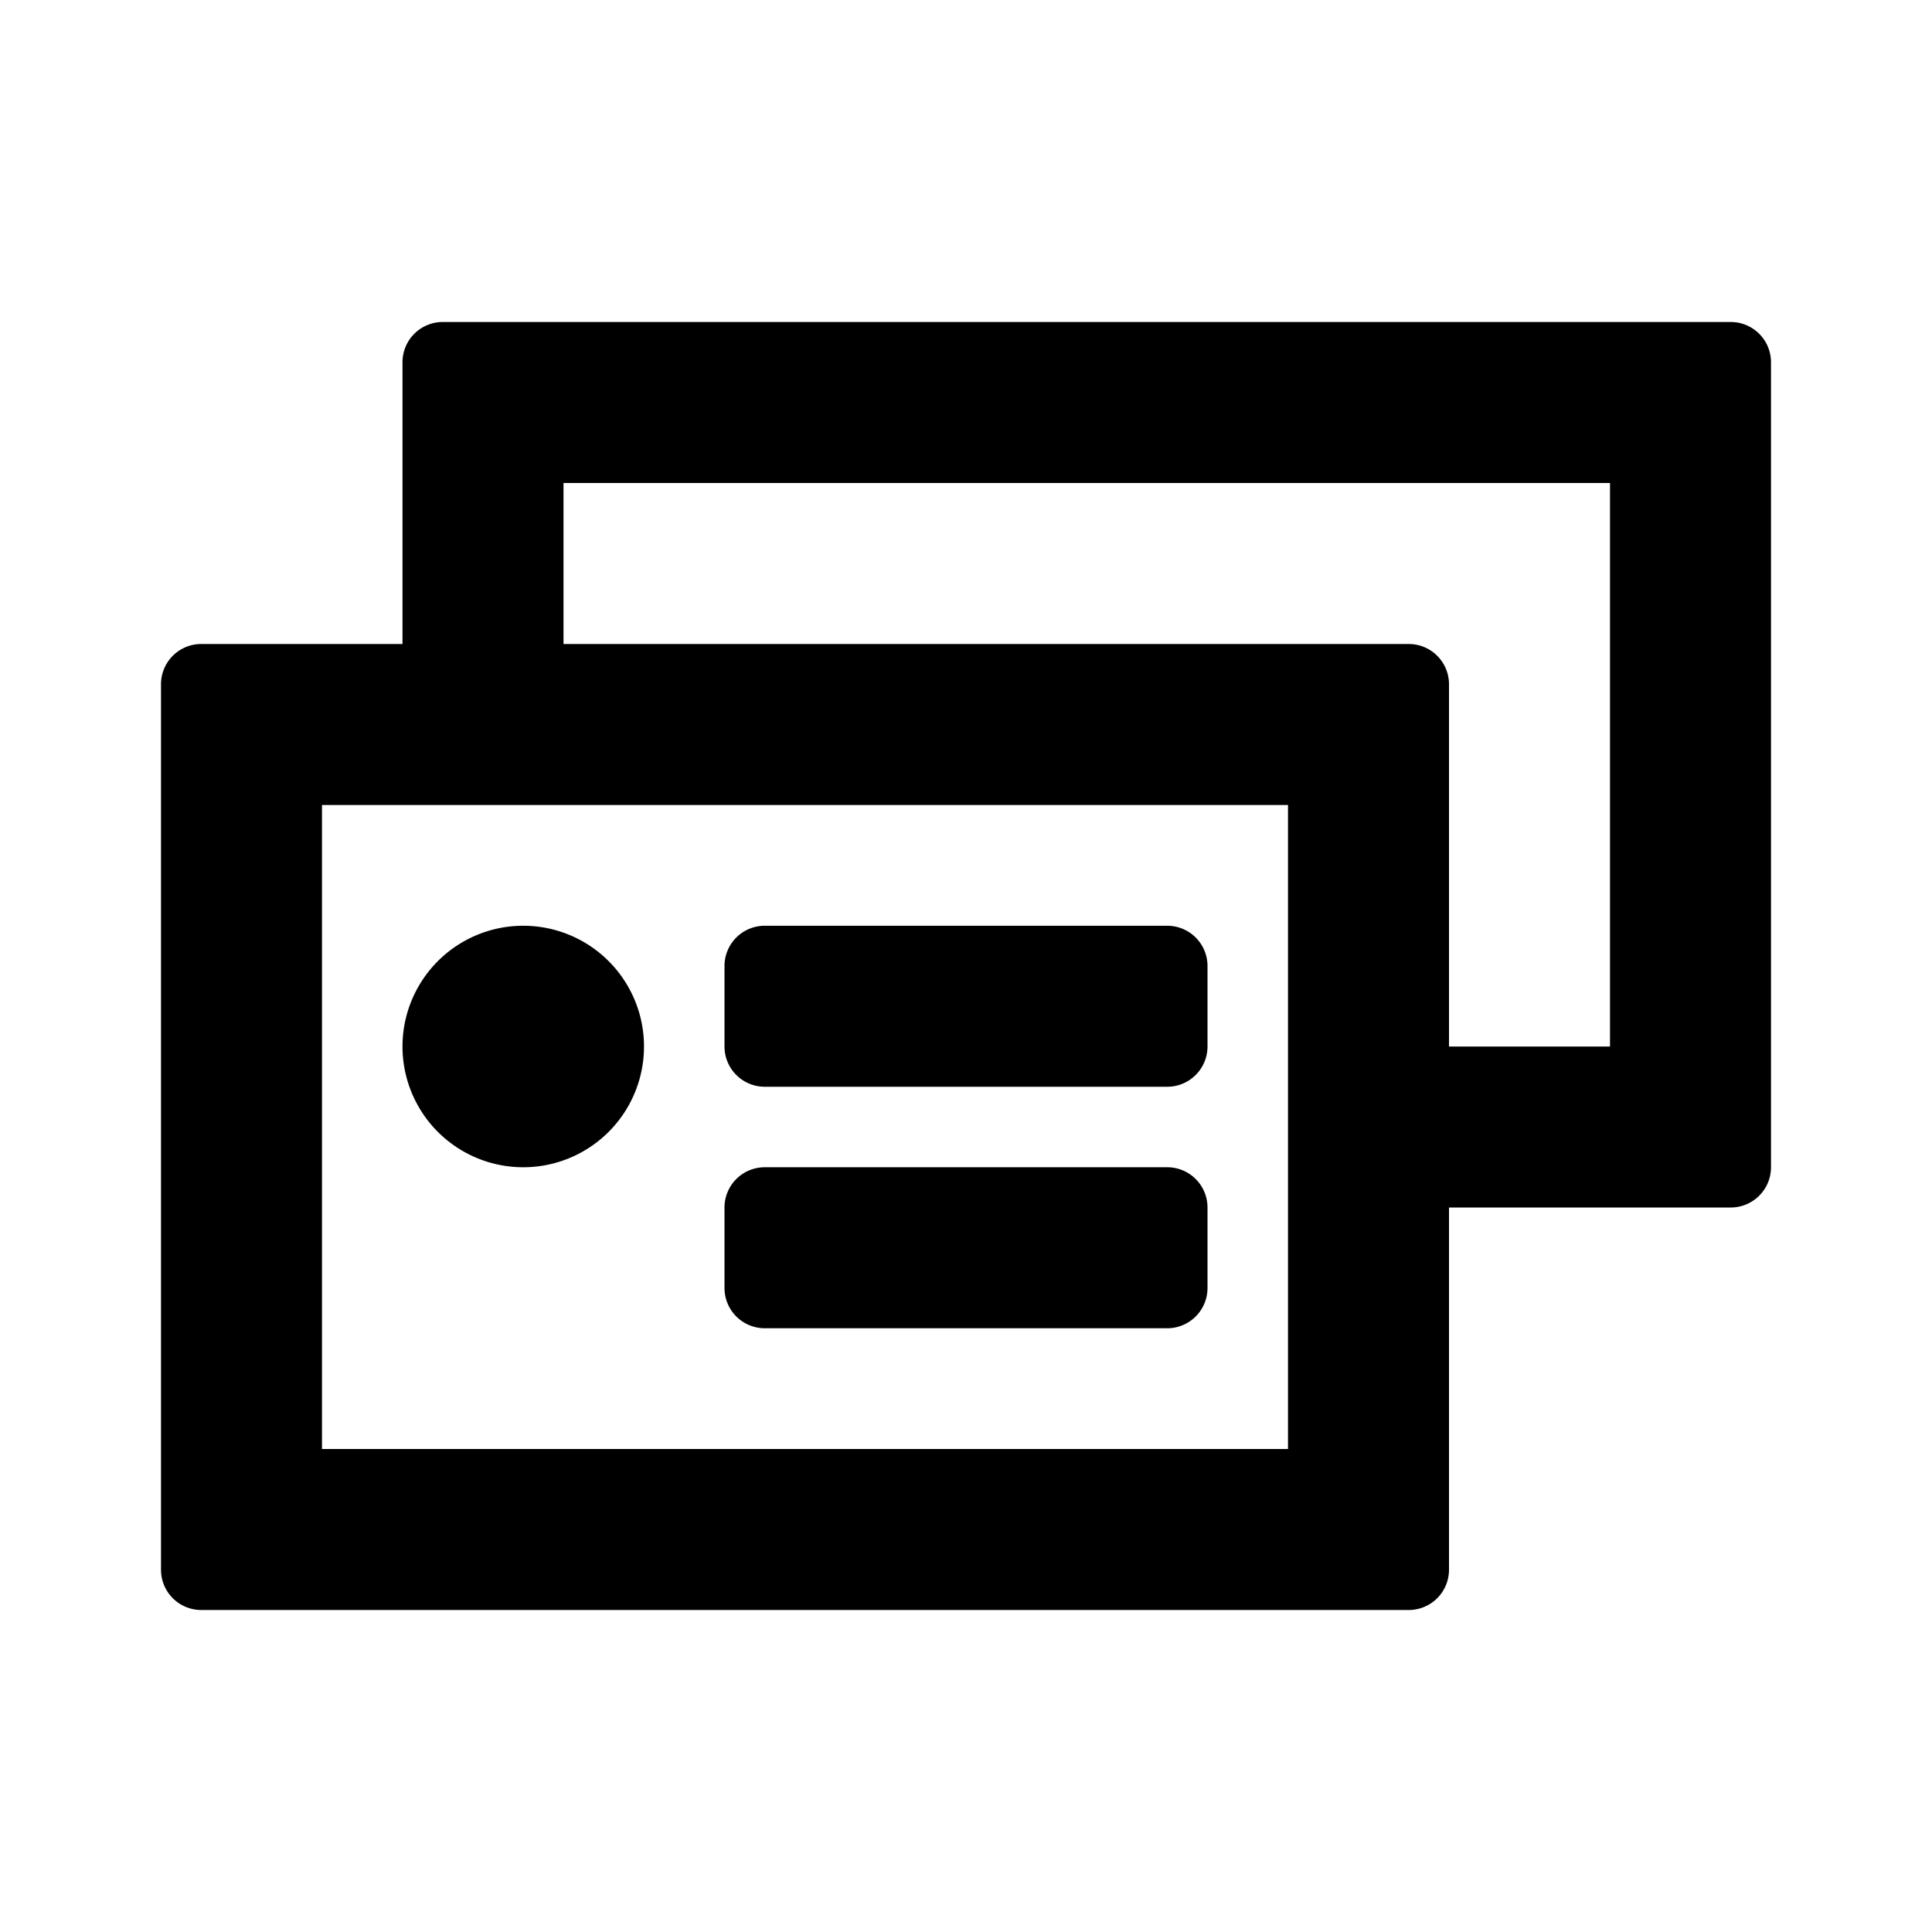
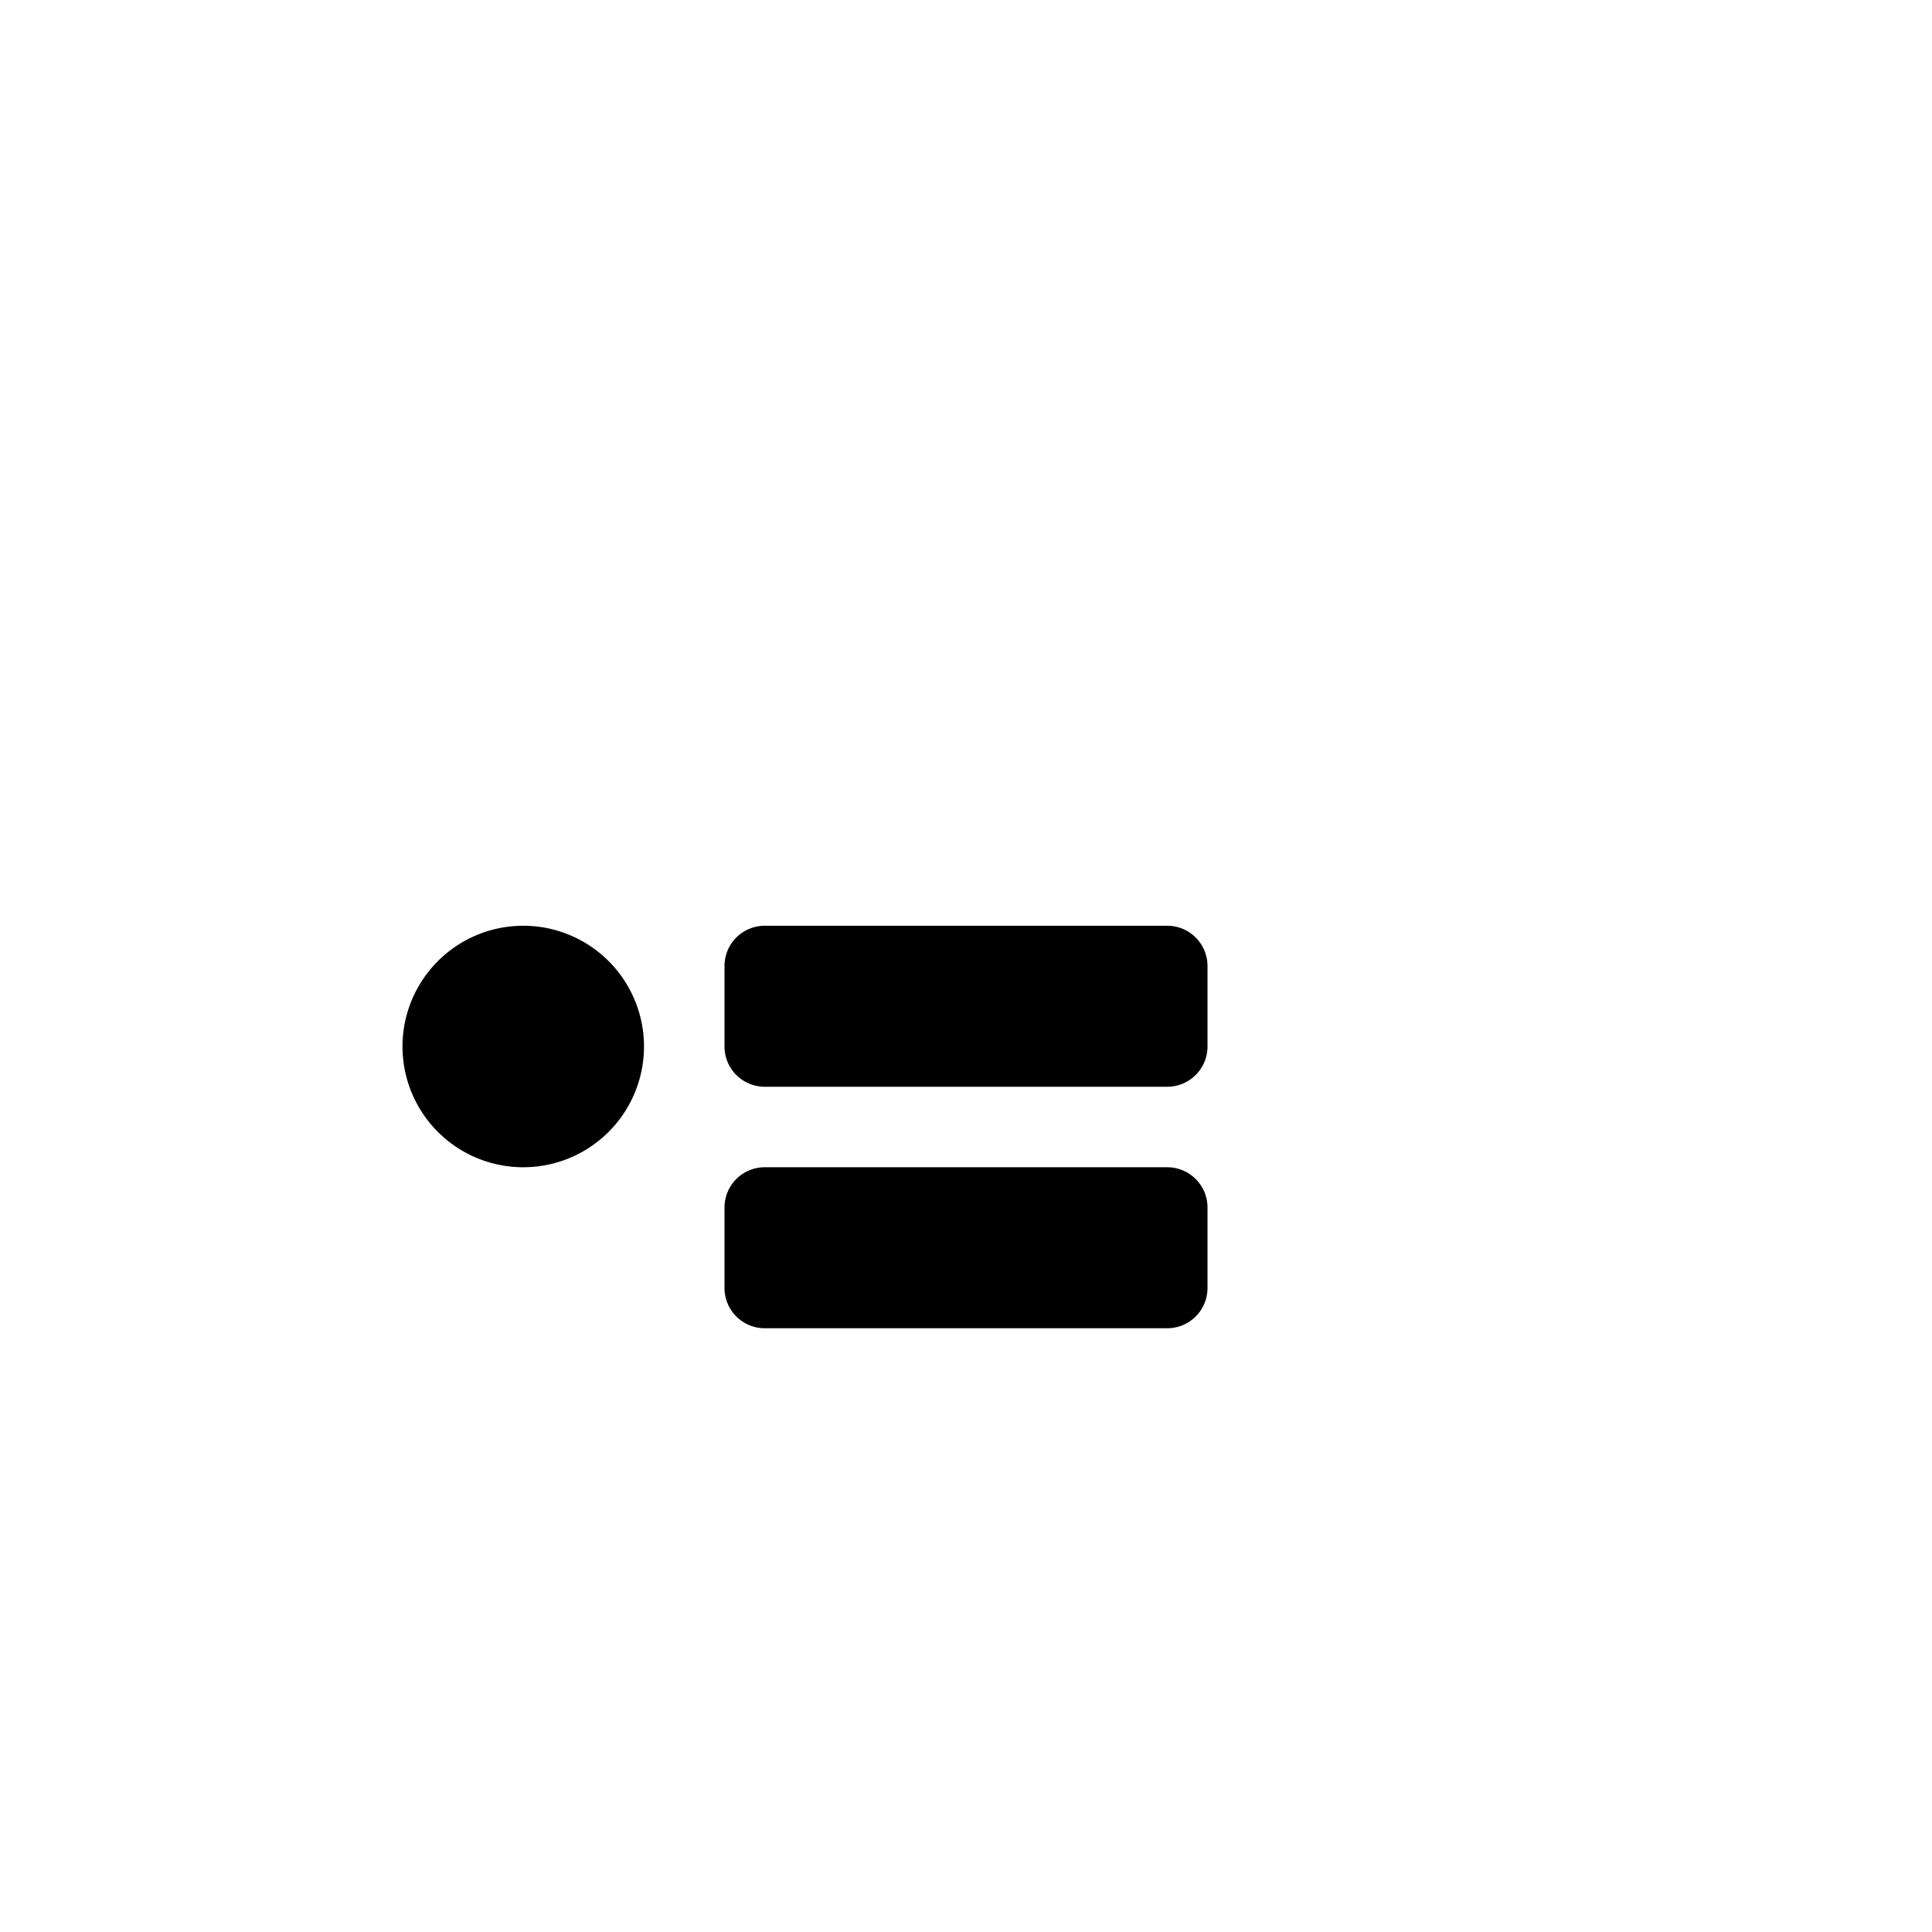
<svg xmlns="http://www.w3.org/2000/svg" width="24" height="24" class="wd-icon-card wd-icon" focusable="false" role="presentation" viewBox="0 0 24 24">
  <g class="wd-icon-container">
    <path d="M6.5 14.5a1.5 1.5 0 1 0 0-3 1.5 1.5 0 0 0 0 3zM9.5 11.5a.5.5 0 0 0-.5.5v1a.5.5 0 0 0 .5.5h5a.5.5 0 0 0 .5-.5v-1a.5.5 0 0 0-.5-.5h-5zM9 15a.5.5 0 0 1 .5-.5h5a.5.5 0 0 1 .5.5v1a.5.5 0 0 1-.5.5h-5A.5.5 0 0 1 9 16v-1z" class="wd-icon-fill" />
-     <path fill-rule="evenodd" d="M21.5 15H18v4.5a.5.5 0 0 1-.5.5h-15a.5.5 0 0 1-.5-.5v-11a.5.5 0 0 1 .5-.5H5V4.5a.5.5 0 0 1 .5-.5h16a.5.5 0 0 1 .5.5v10a.5.5 0 0 1-.5.5zM7 8V6h13v7h-2V8.5a.5.5 0 0 0-.5-.5H7zm-3 2v8h12v-8H4z" class="wd-icon-fill" clip-rule="evenodd" />
  </g>
</svg>